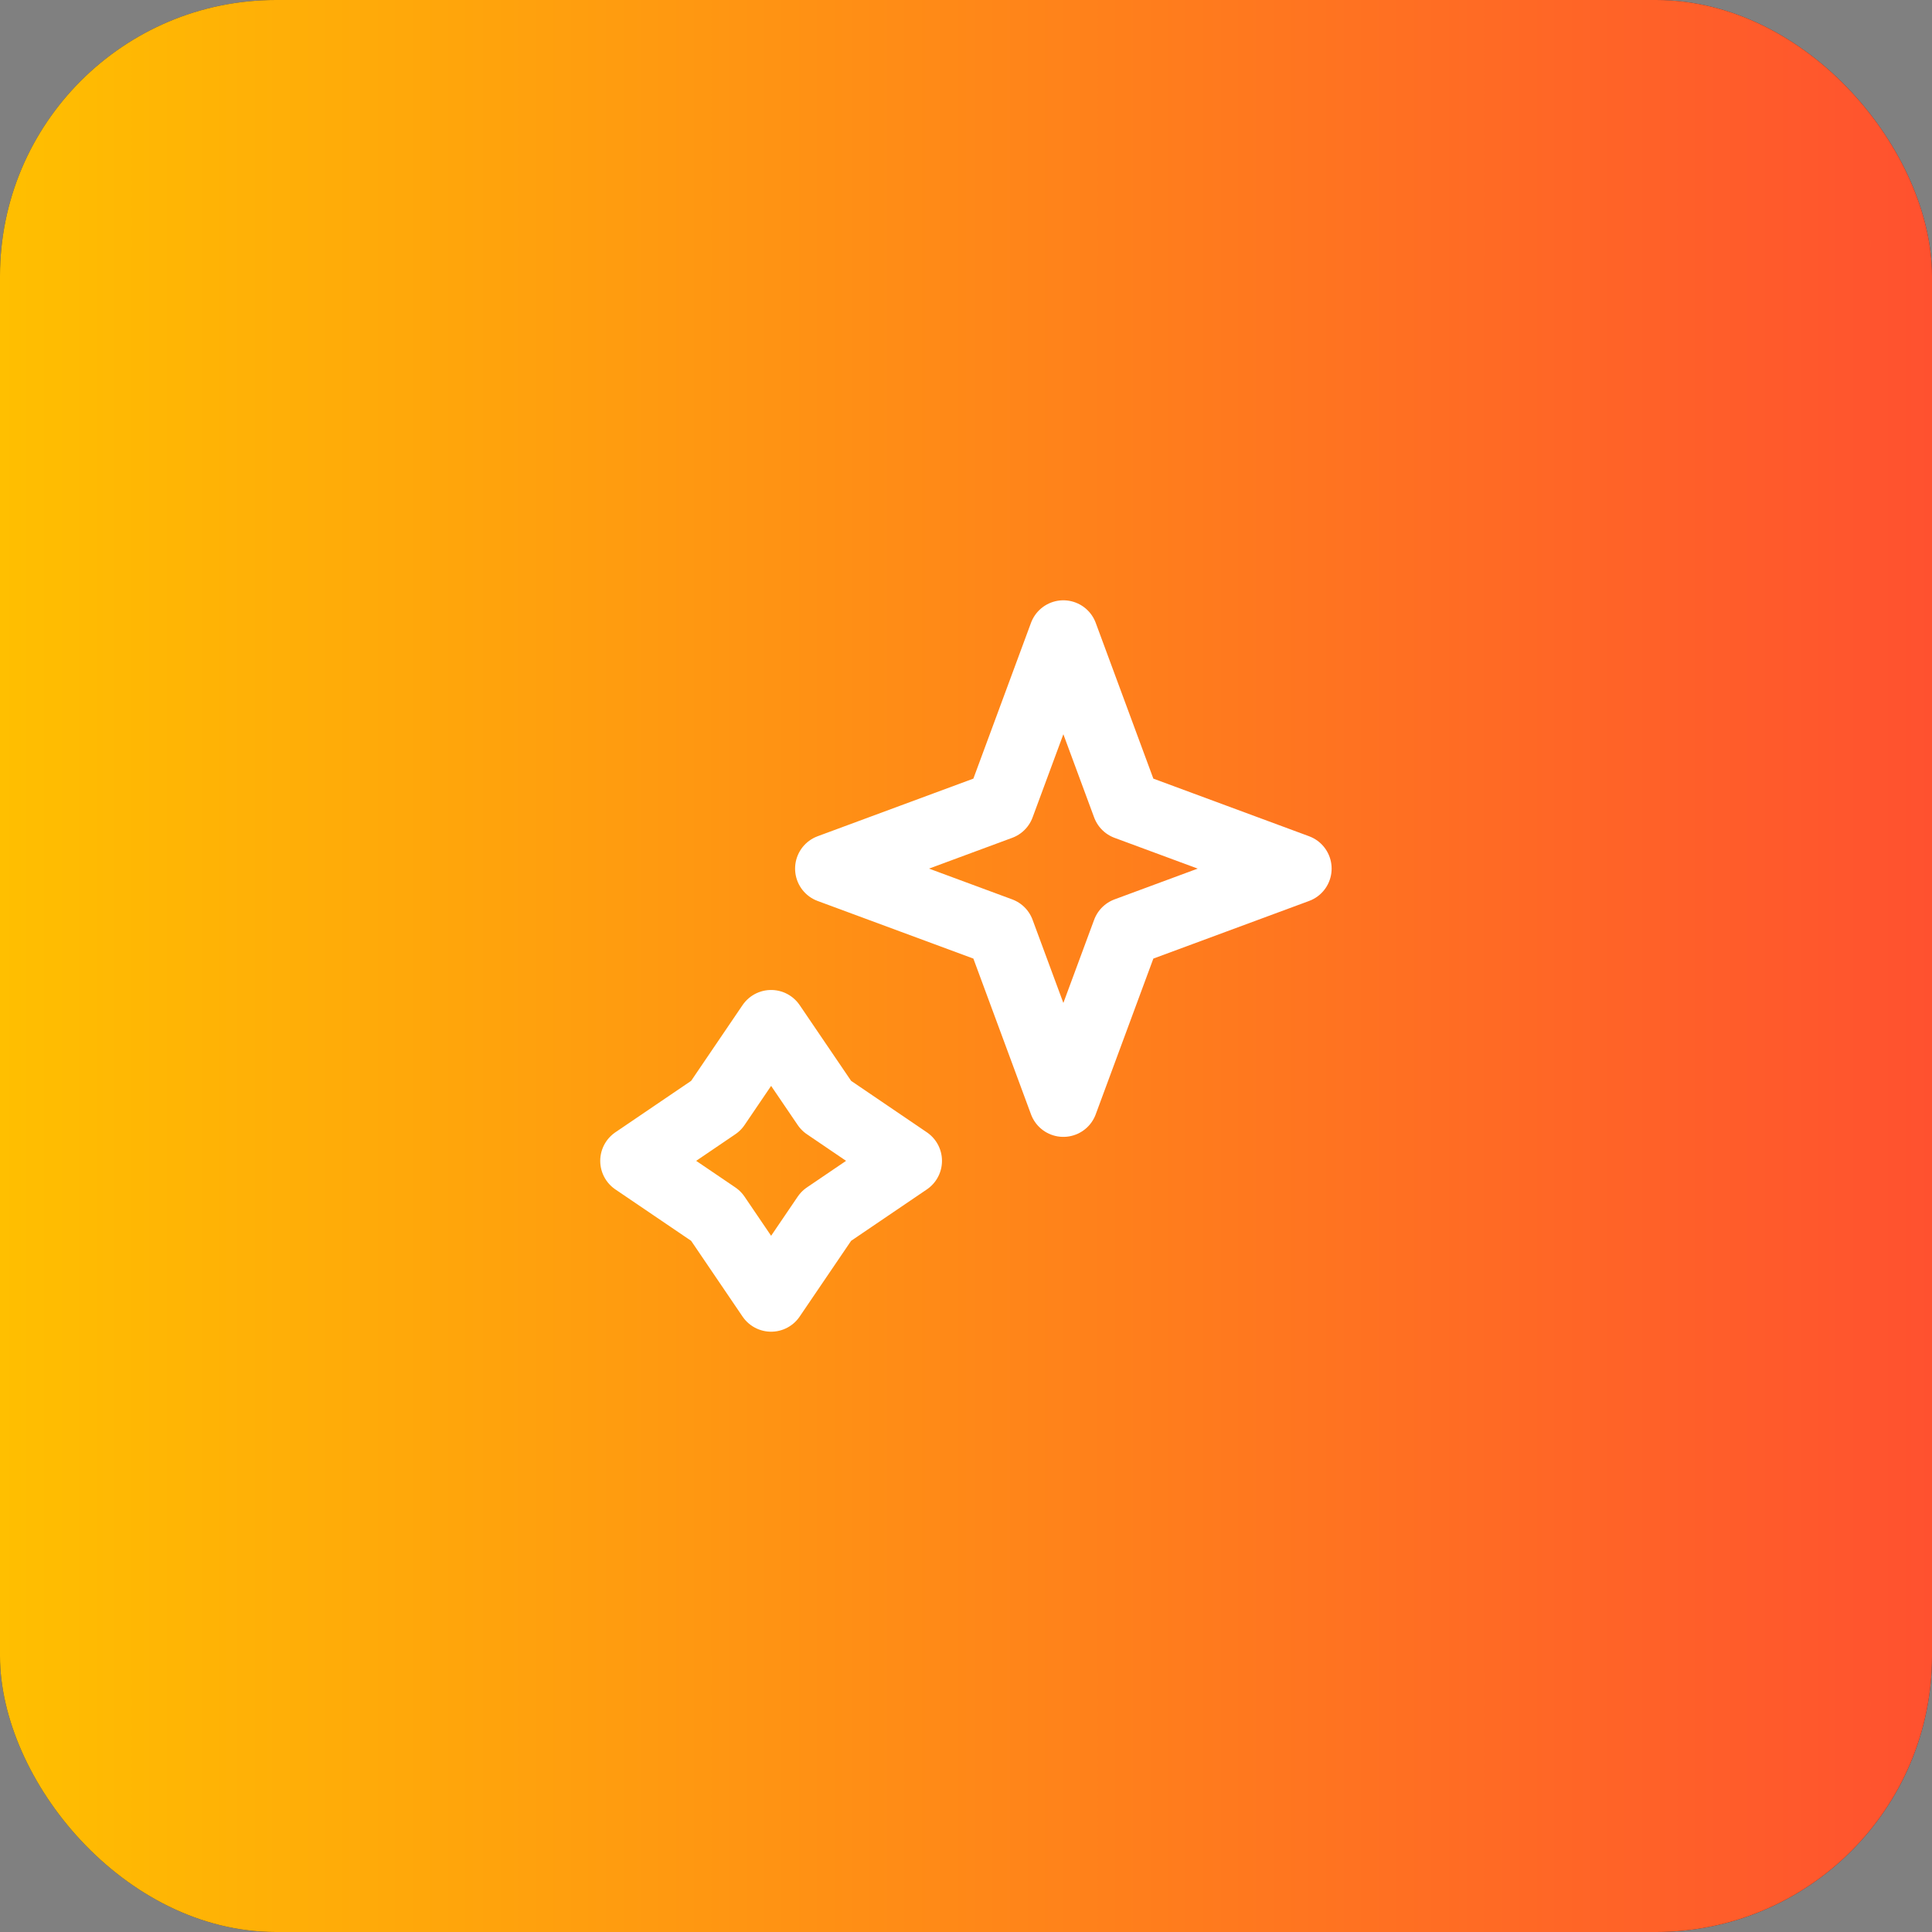
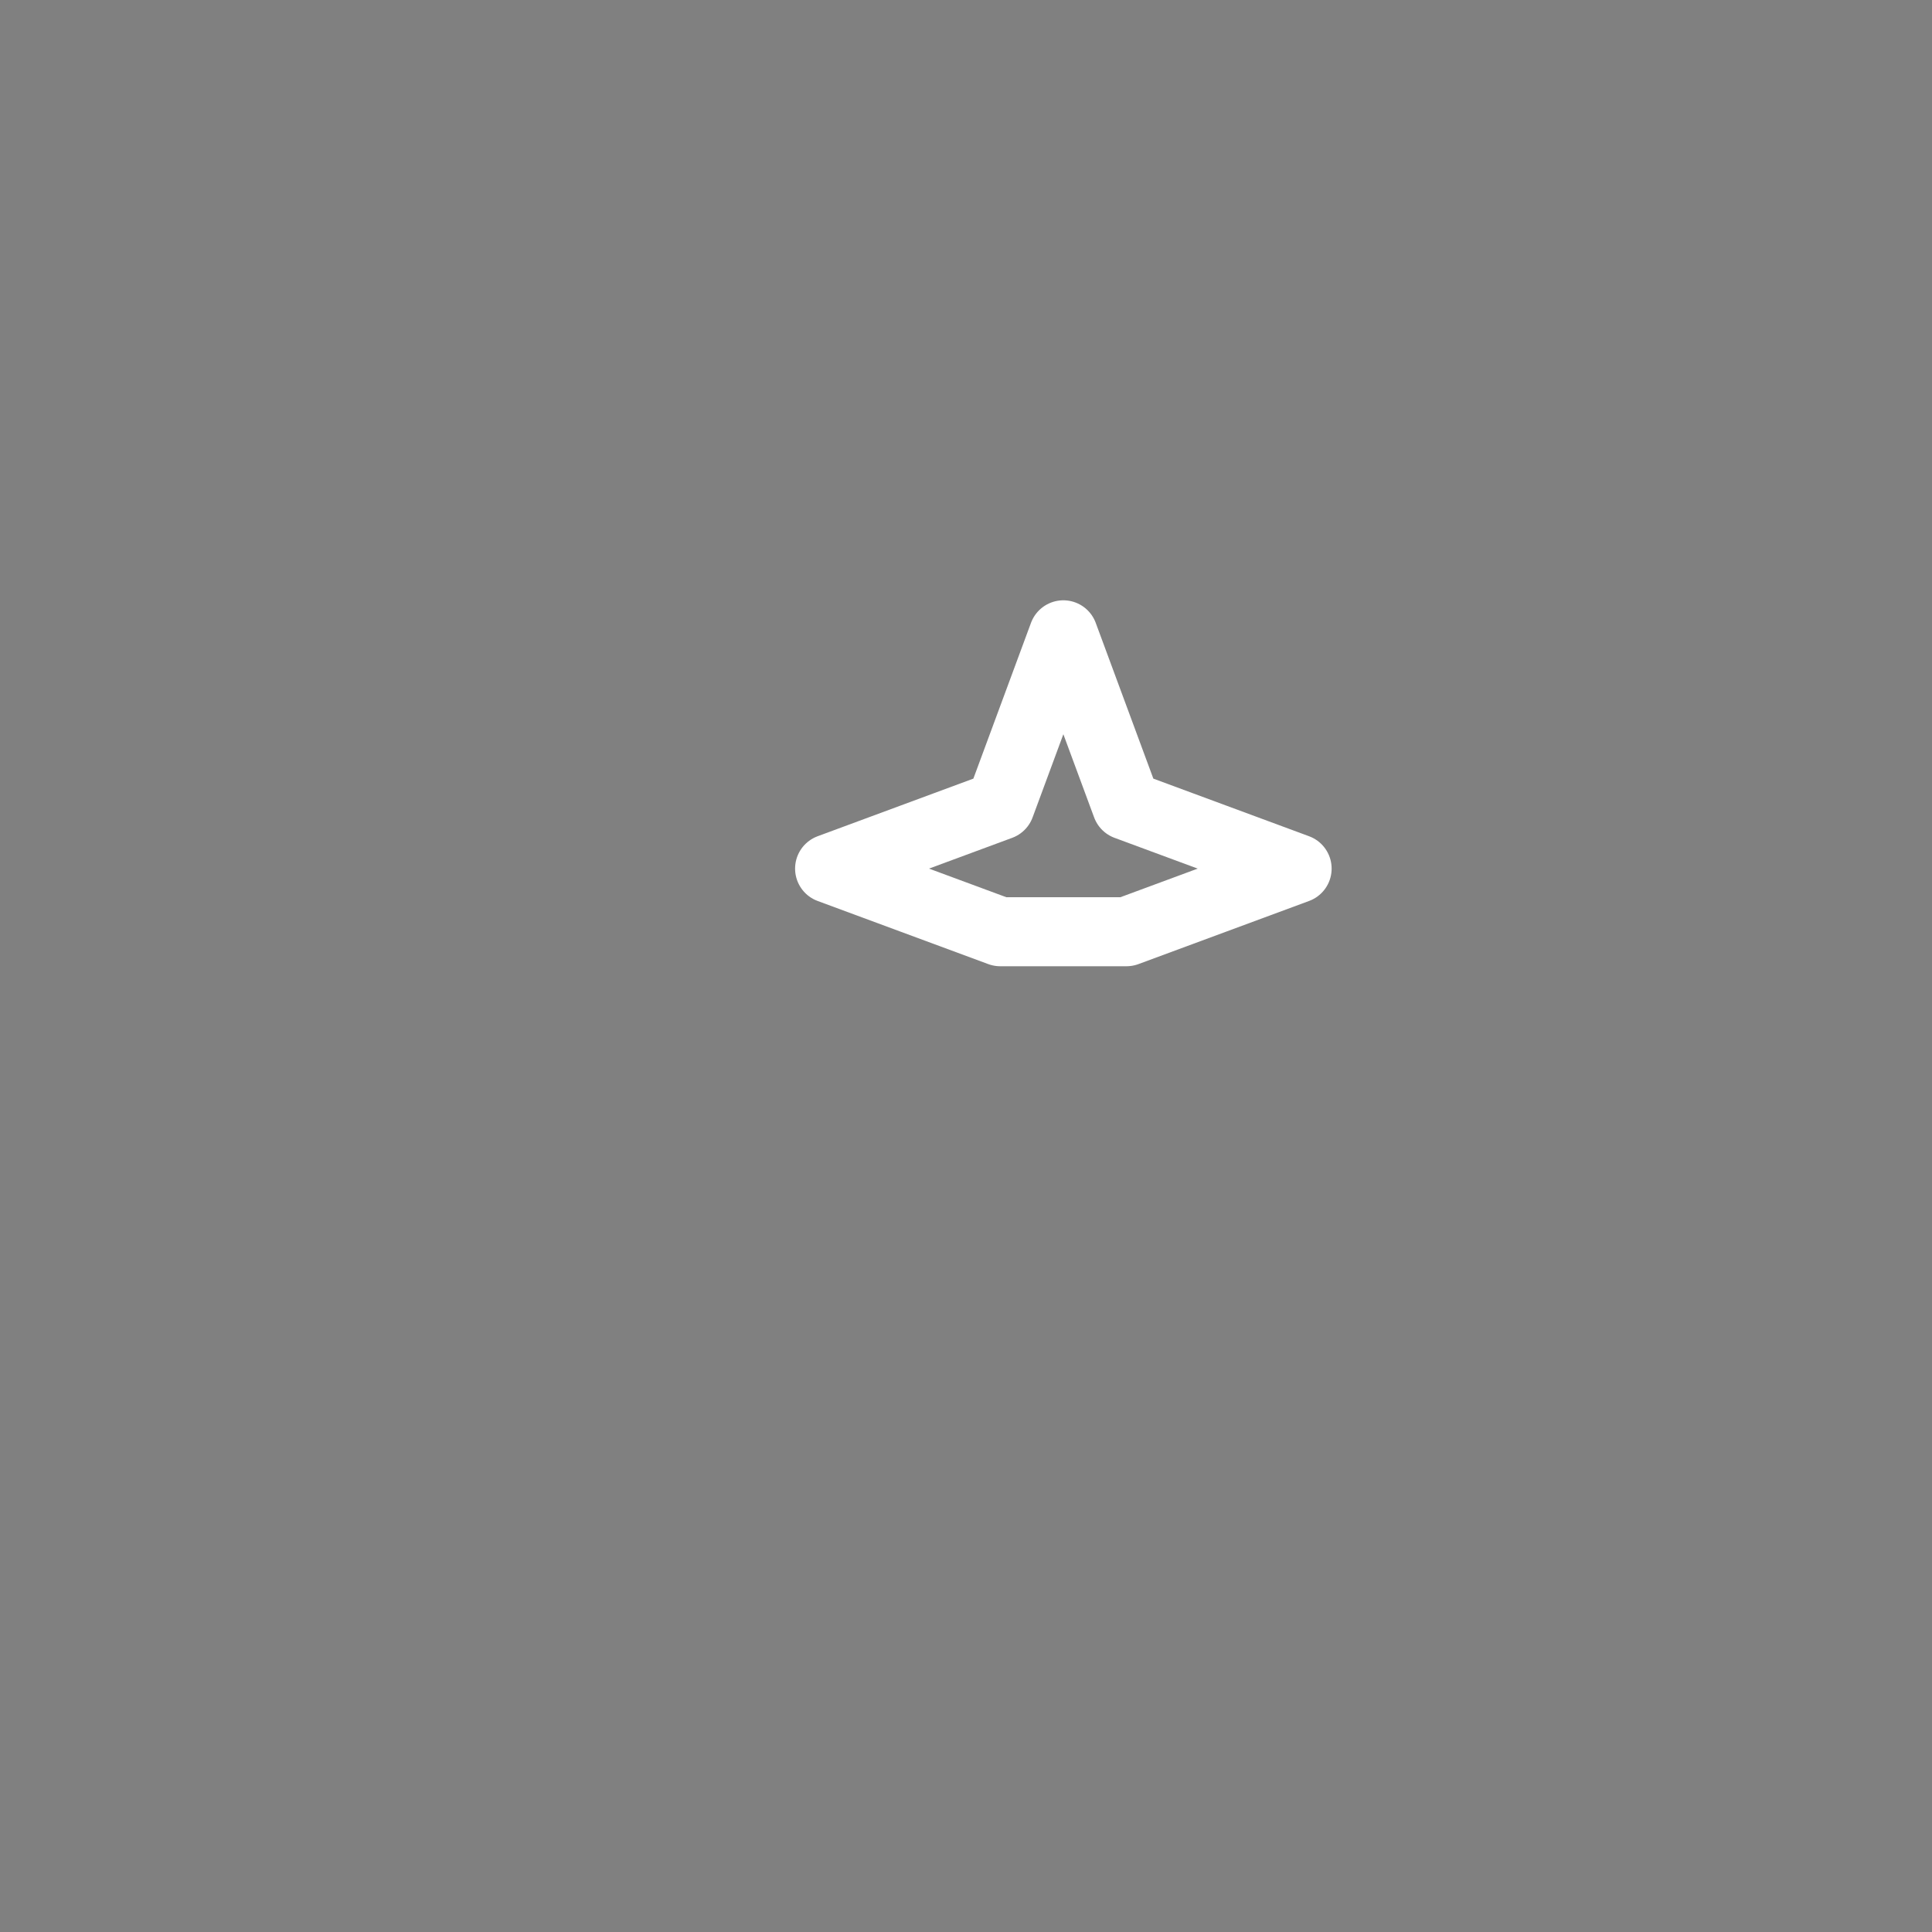
<svg xmlns="http://www.w3.org/2000/svg" width="56" height="56" viewBox="0 0 56 56" fill="none">
  <rect x="0" y="0" width="56" height="56" fill="#808080" stroke="none" />
-   <rect width="56" height="56" rx="8" fill="#2F3241" />
-   <rect width="56" height="56" rx="8" fill="url(#paint0_linear_2435_185122)" />
-   <path d="M30.822 18.4L32.652 23.347L37.598 25.177L32.652 27.007L30.822 31.953L28.992 27.007L24.046 25.177L28.992 23.347L30.822 18.4Z" stroke="white" stroke-width="2" stroke-linejoin="round" />
-   <path d="M22.351 29.695L23.95 32.049L26.304 33.648L23.95 35.246L22.351 37.6L20.753 35.246L18.398 33.648L20.753 32.049L22.351 29.695Z" stroke="white" stroke-width="2" stroke-linejoin="round" />
+   <path d="M30.822 18.4L32.652 23.347L37.598 25.177L32.652 27.007L28.992 27.007L24.046 25.177L28.992 23.347L30.822 18.4Z" stroke="white" stroke-width="2" stroke-linejoin="round" />
  <defs>
    <linearGradient id="paint0_linear_2435_185122" x1="0" y1="28" x2="56" y2="28" gradientUnits="userSpaceOnUse">
      <stop stop-color="#FFBF00" />
      <stop offset="1" stop-color="#FF512F" />
    </linearGradient>
  </defs>
</svg>